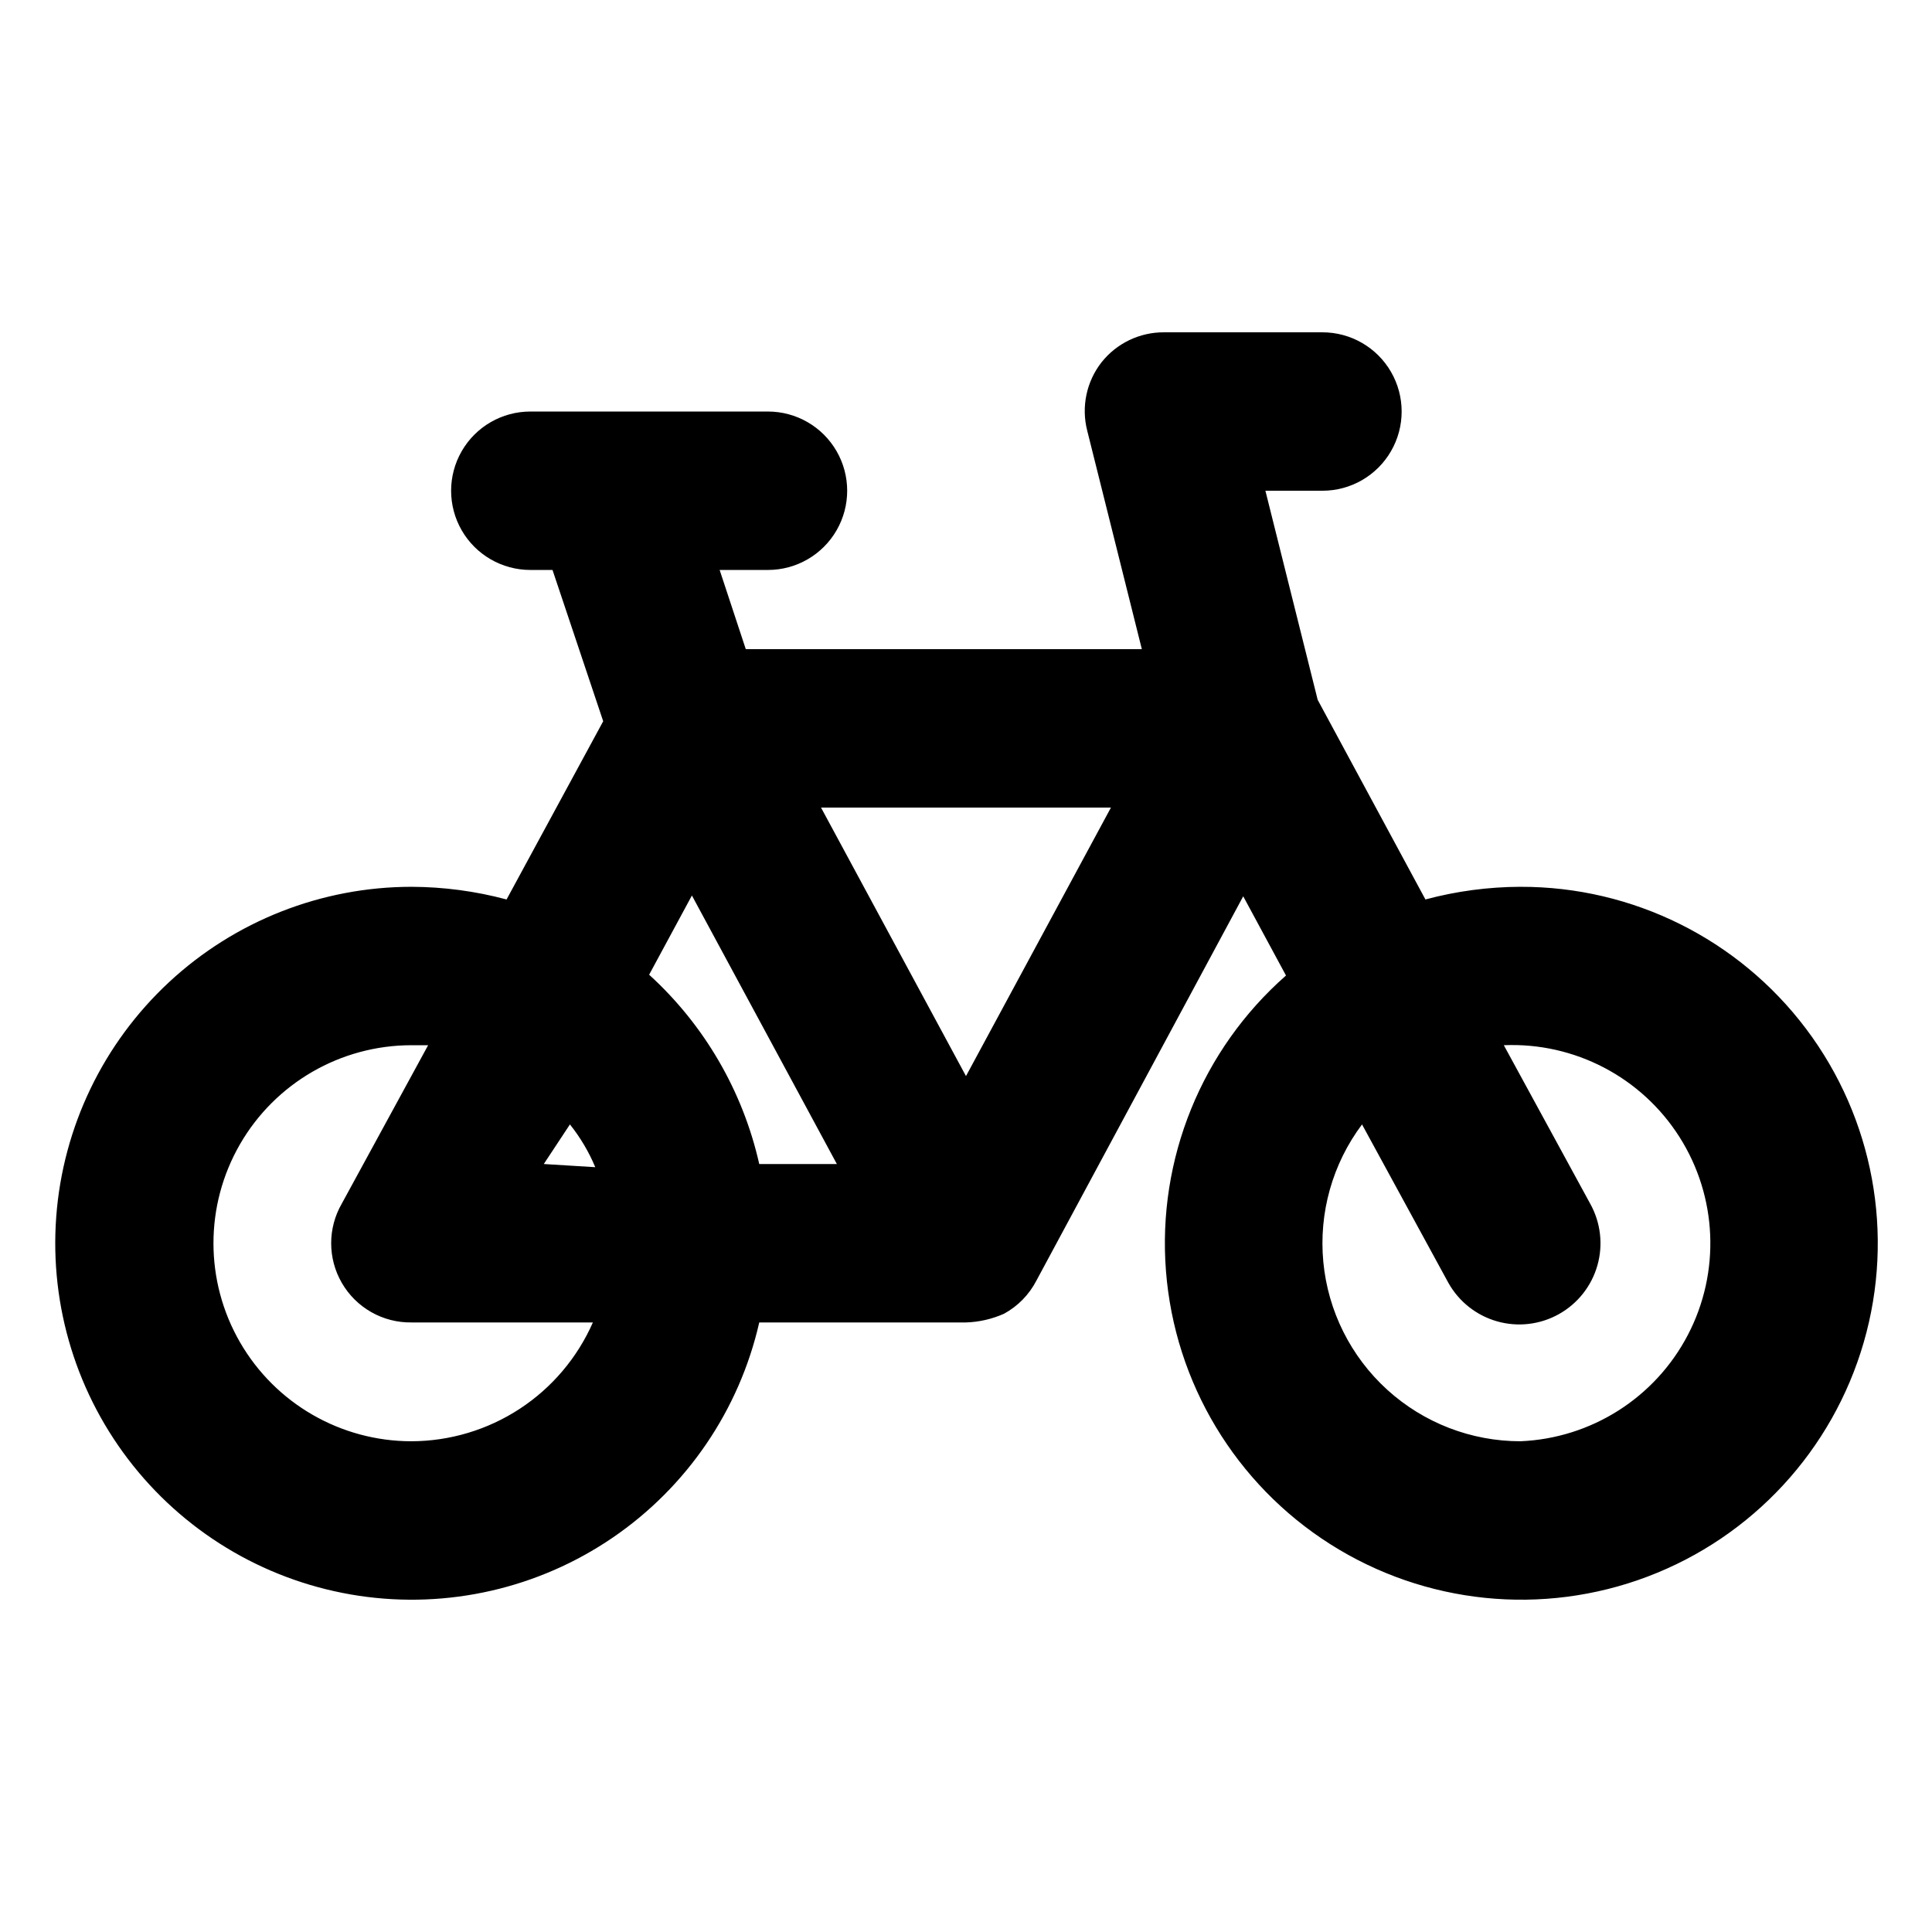
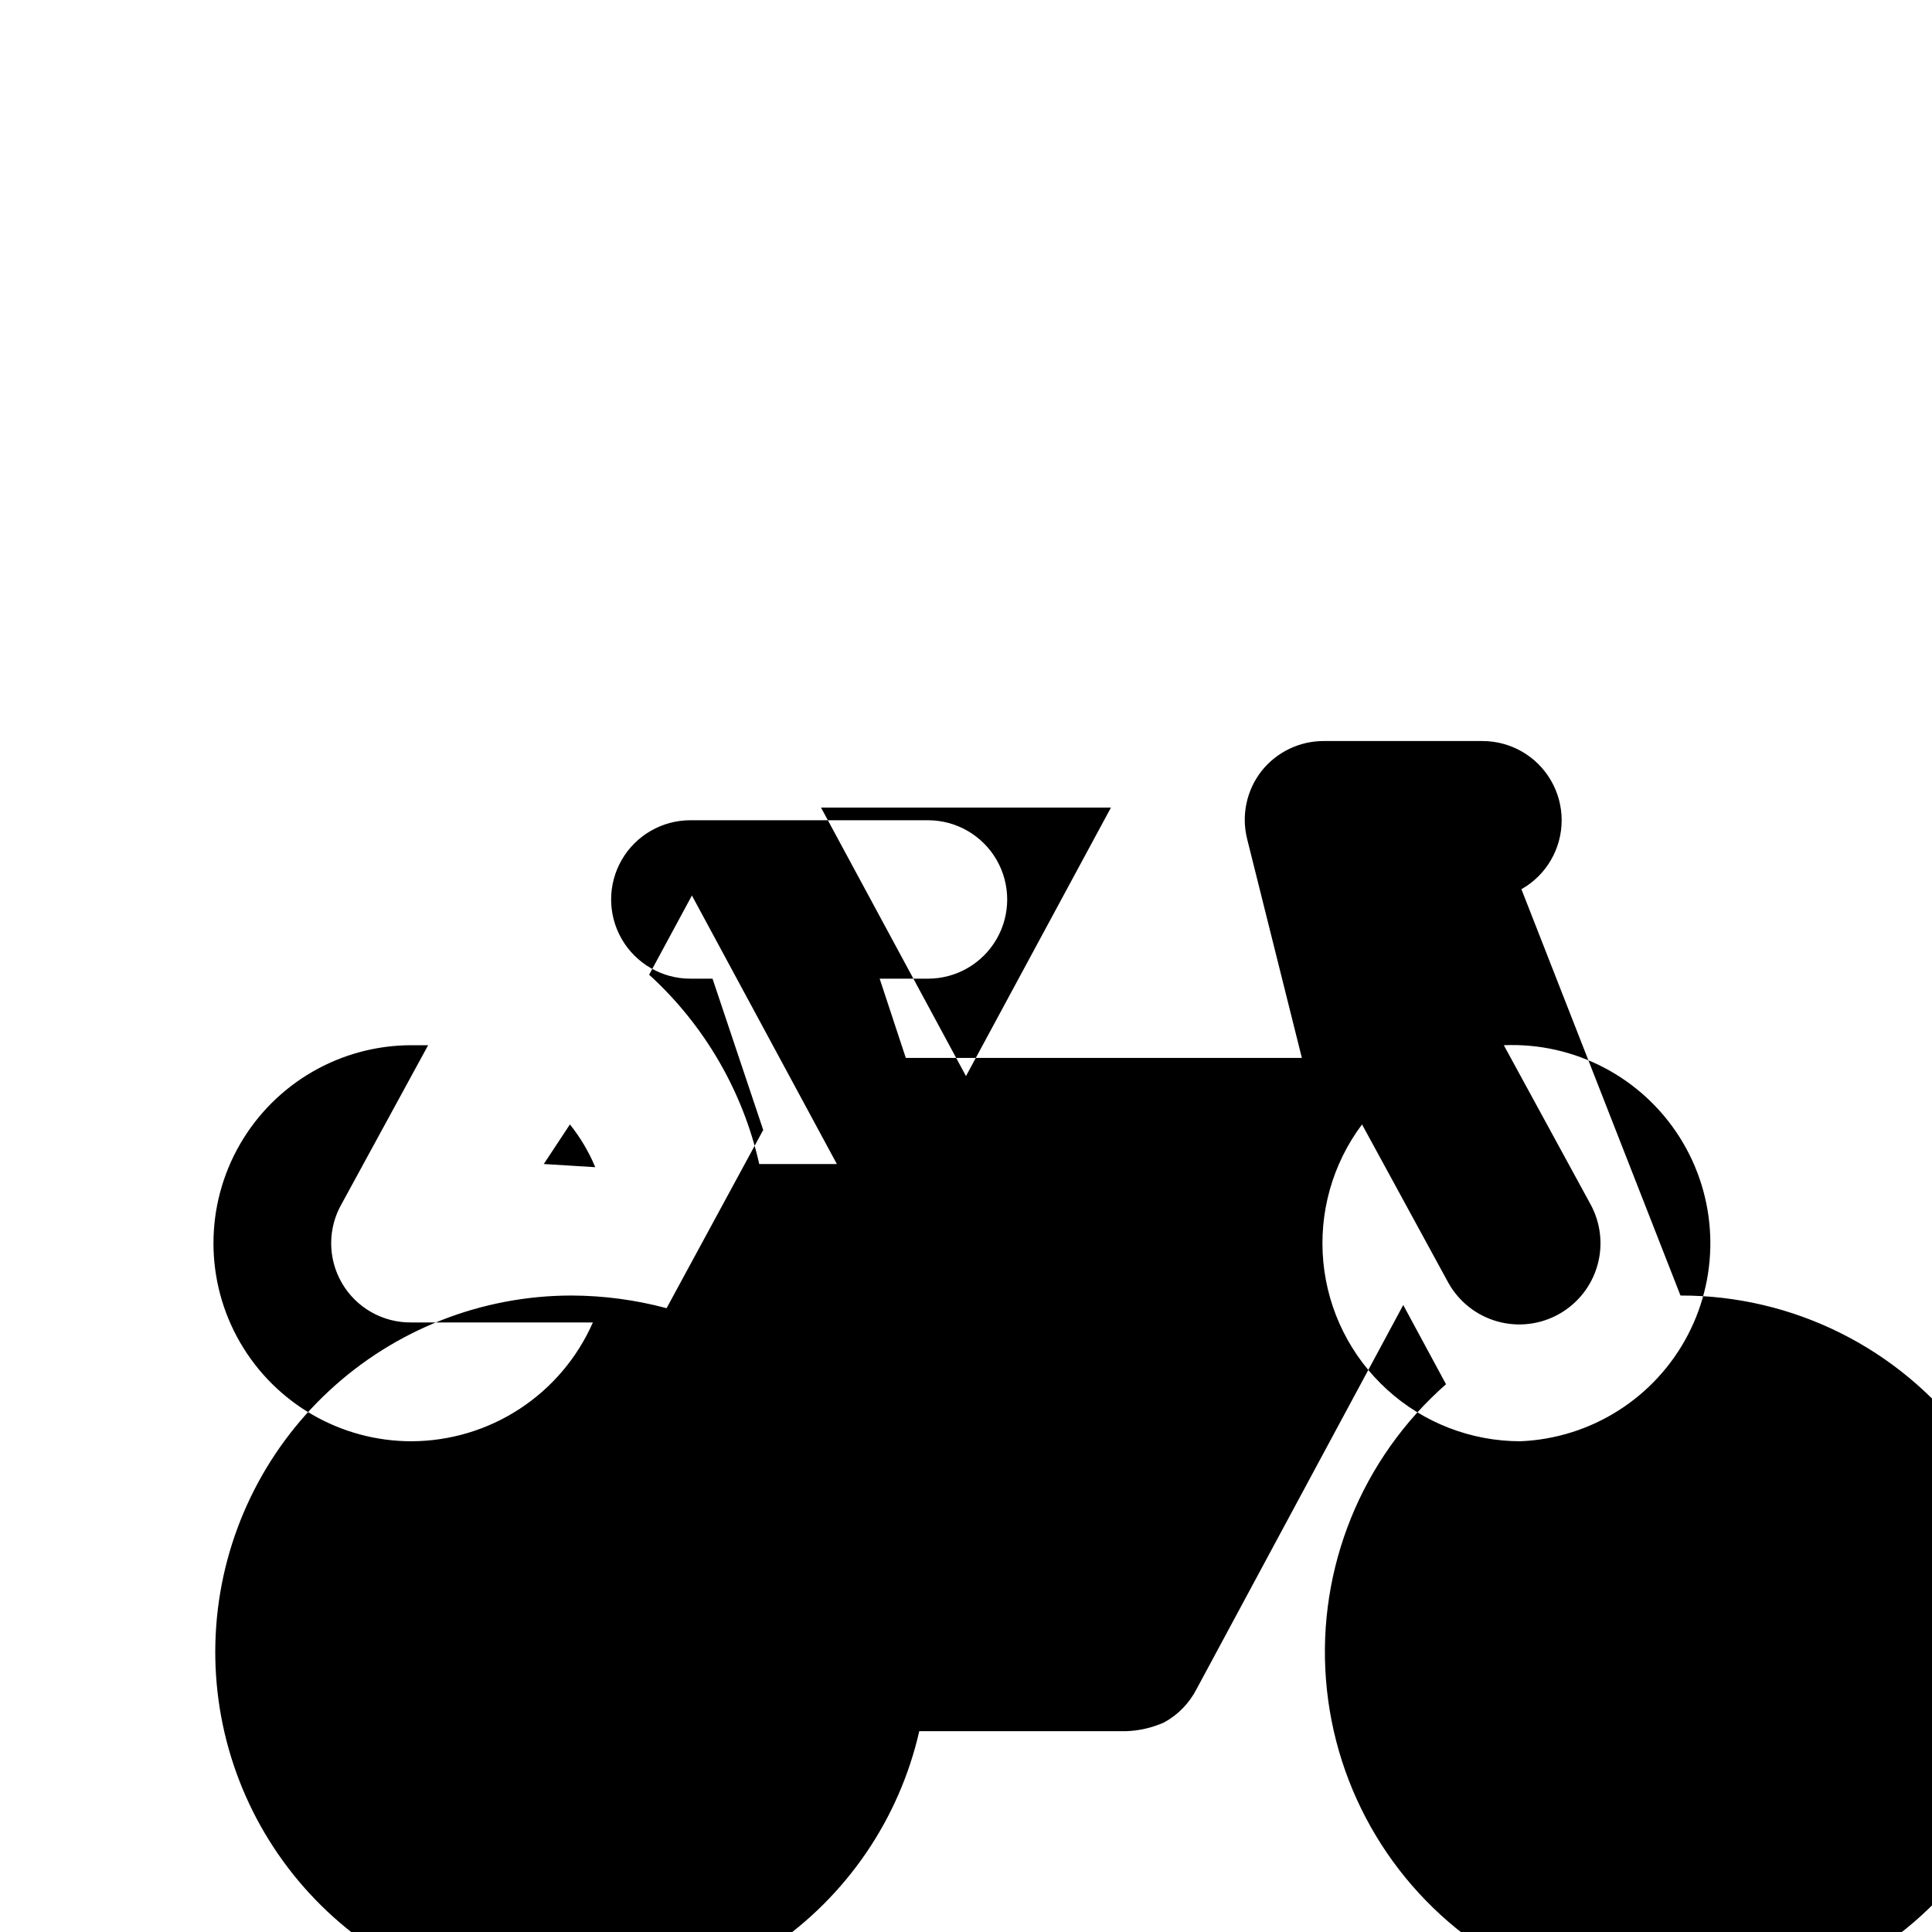
<svg xmlns="http://www.w3.org/2000/svg" fill="#000000" width="800px" height="800px" version="1.1" viewBox="144 144 512 512">
-   <path d="m546.94 379.01c-8.504 0.027-16.973 1.156-25.188 3.356l-28.551-52.898-13.855-55.418h15.113c7.5 0 14.434-4 18.18-10.496 3.75-6.496 3.75-14.496 0-20.992-3.746-6.496-10.68-10.496-18.18-10.496h-41.984 0.004c-6.461-0.035-12.578 2.906-16.586 7.977-3.977 5.113-5.371 11.773-3.777 18.055l14.484 57.938h-104.96l-6.926-20.992h12.805c7.5 0 14.43-4 18.18-10.496 3.75-6.496 3.75-14.496 0-20.992-3.75-6.496-10.68-10.496-18.18-10.496h-62.977c-7.5 0-14.43 4-18.18 10.496-3.75 6.496-3.75 14.496 0 20.992 3.75 6.496 10.68 10.496 18.18 10.496h5.879l13.434 40.094-25.609 47.23c-8.219-2.199-16.684-3.328-25.191-3.356-23.832 0.012-46.773 9.031-64.234 25.25-17.461 16.215-28.148 38.434-29.918 62.199-1.77 23.762 5.508 47.32 20.375 65.941 14.867 18.625 36.223 30.945 59.785 34.488 23.566 3.543 47.602-1.953 67.285-15.383 19.684-13.434 33.566-33.809 38.863-57.043h54.789c3.477-0.109 6.898-0.895 10.074-2.309 3.688-2.012 6.684-5.082 8.605-8.816l54.789-101.81 11.336 20.992c-22.336 19.633-34.121 48.637-31.812 78.285 2.305 29.648 18.441 56.48 43.543 72.418 25.105 15.941 56.25 19.125 84.066 8.602 27.812-10.523 49.047-33.527 57.312-62.094 8.262-28.566 2.594-59.355-15.301-83.105-17.898-23.75-45.934-37.688-75.672-37.613zm-293.89 146.94c-18.75 0-36.074-10-45.449-26.238-9.375-16.238-9.375-36.242 0-52.48s26.699-26.238 45.449-26.238h4.41l-22.883 41.984c-3.75 6.492-3.75 14.496 0 20.988 1.867 3.238 4.562 5.914 7.809 7.758 3.25 1.848 6.93 2.793 10.664 2.738h48.07c-4.106 9.34-10.832 17.285-19.363 22.875-8.535 5.59-18.508 8.582-28.707 8.613zm35.059-73.473 6.926-10.492c2.754 3.445 5.016 7.262 6.715 11.332zm57.098 0v0.004c-4.352-19.32-14.539-36.836-29.18-50.172l11.336-20.992 38.414 71.164zm54.789-23.301-38.418-71.16h76.832zm146.94 96.773c-13.059 0-25.648-4.867-35.312-13.656-9.66-8.789-15.699-20.863-16.93-33.863-1.234-13.004 2.422-26 10.258-36.445l22.883 41.984v-0.004c2.785 4.984 7.434 8.656 12.926 10.211 5.492 1.559 11.375 0.867 16.359-1.918 4.981-2.781 8.656-7.434 10.211-12.926 1.555-5.488 0.863-11.375-1.922-16.355l-22.883-41.984h0.004c18.75-0.789 36.492 8.484 46.551 24.328 10.055 15.844 10.898 35.852 2.203 52.48-8.691 16.633-25.598 27.363-44.348 28.148z" />
+   <path d="m546.94 379.01c-8.504 0.027-16.973 1.156-25.188 3.356h15.113c7.5 0 14.434-4 18.18-10.496 3.75-6.496 3.75-14.496 0-20.992-3.746-6.496-10.68-10.496-18.18-10.496h-41.984 0.004c-6.461-0.035-12.578 2.906-16.586 7.977-3.977 5.113-5.371 11.773-3.777 18.055l14.484 57.938h-104.96l-6.926-20.992h12.805c7.5 0 14.43-4 18.18-10.496 3.75-6.496 3.75-14.496 0-20.992-3.75-6.496-10.68-10.496-18.18-10.496h-62.977c-7.5 0-14.43 4-18.18 10.496-3.75 6.496-3.75 14.496 0 20.992 3.75 6.496 10.68 10.496 18.18 10.496h5.879l13.434 40.094-25.609 47.23c-8.219-2.199-16.684-3.328-25.191-3.356-23.832 0.012-46.773 9.031-64.234 25.25-17.461 16.215-28.148 38.434-29.918 62.199-1.77 23.762 5.508 47.32 20.375 65.941 14.867 18.625 36.223 30.945 59.785 34.488 23.566 3.543 47.602-1.953 67.285-15.383 19.684-13.434 33.566-33.809 38.863-57.043h54.789c3.477-0.109 6.898-0.895 10.074-2.309 3.688-2.012 6.684-5.082 8.605-8.816l54.789-101.81 11.336 20.992c-22.336 19.633-34.121 48.637-31.812 78.285 2.305 29.648 18.441 56.48 43.543 72.418 25.105 15.941 56.25 19.125 84.066 8.602 27.812-10.523 49.047-33.527 57.312-62.094 8.262-28.566 2.594-59.355-15.301-83.105-17.898-23.75-45.934-37.688-75.672-37.613zm-293.89 146.94c-18.75 0-36.074-10-45.449-26.238-9.375-16.238-9.375-36.242 0-52.48s26.699-26.238 45.449-26.238h4.41l-22.883 41.984c-3.75 6.492-3.75 14.496 0 20.988 1.867 3.238 4.562 5.914 7.809 7.758 3.25 1.848 6.93 2.793 10.664 2.738h48.07c-4.106 9.34-10.832 17.285-19.363 22.875-8.535 5.59-18.508 8.582-28.707 8.613zm35.059-73.473 6.926-10.492c2.754 3.445 5.016 7.262 6.715 11.332zm57.098 0v0.004c-4.352-19.32-14.539-36.836-29.18-50.172l11.336-20.992 38.414 71.164zm54.789-23.301-38.418-71.16h76.832zm146.94 96.773c-13.059 0-25.648-4.867-35.312-13.656-9.66-8.789-15.699-20.863-16.93-33.863-1.234-13.004 2.422-26 10.258-36.445l22.883 41.984v-0.004c2.785 4.984 7.434 8.656 12.926 10.211 5.492 1.559 11.375 0.867 16.359-1.918 4.981-2.781 8.656-7.434 10.211-12.926 1.555-5.488 0.863-11.375-1.922-16.355l-22.883-41.984h0.004c18.75-0.789 36.492 8.484 46.551 24.328 10.055 15.844 10.898 35.852 2.203 52.48-8.691 16.633-25.598 27.363-44.348 28.148z" />
</svg>